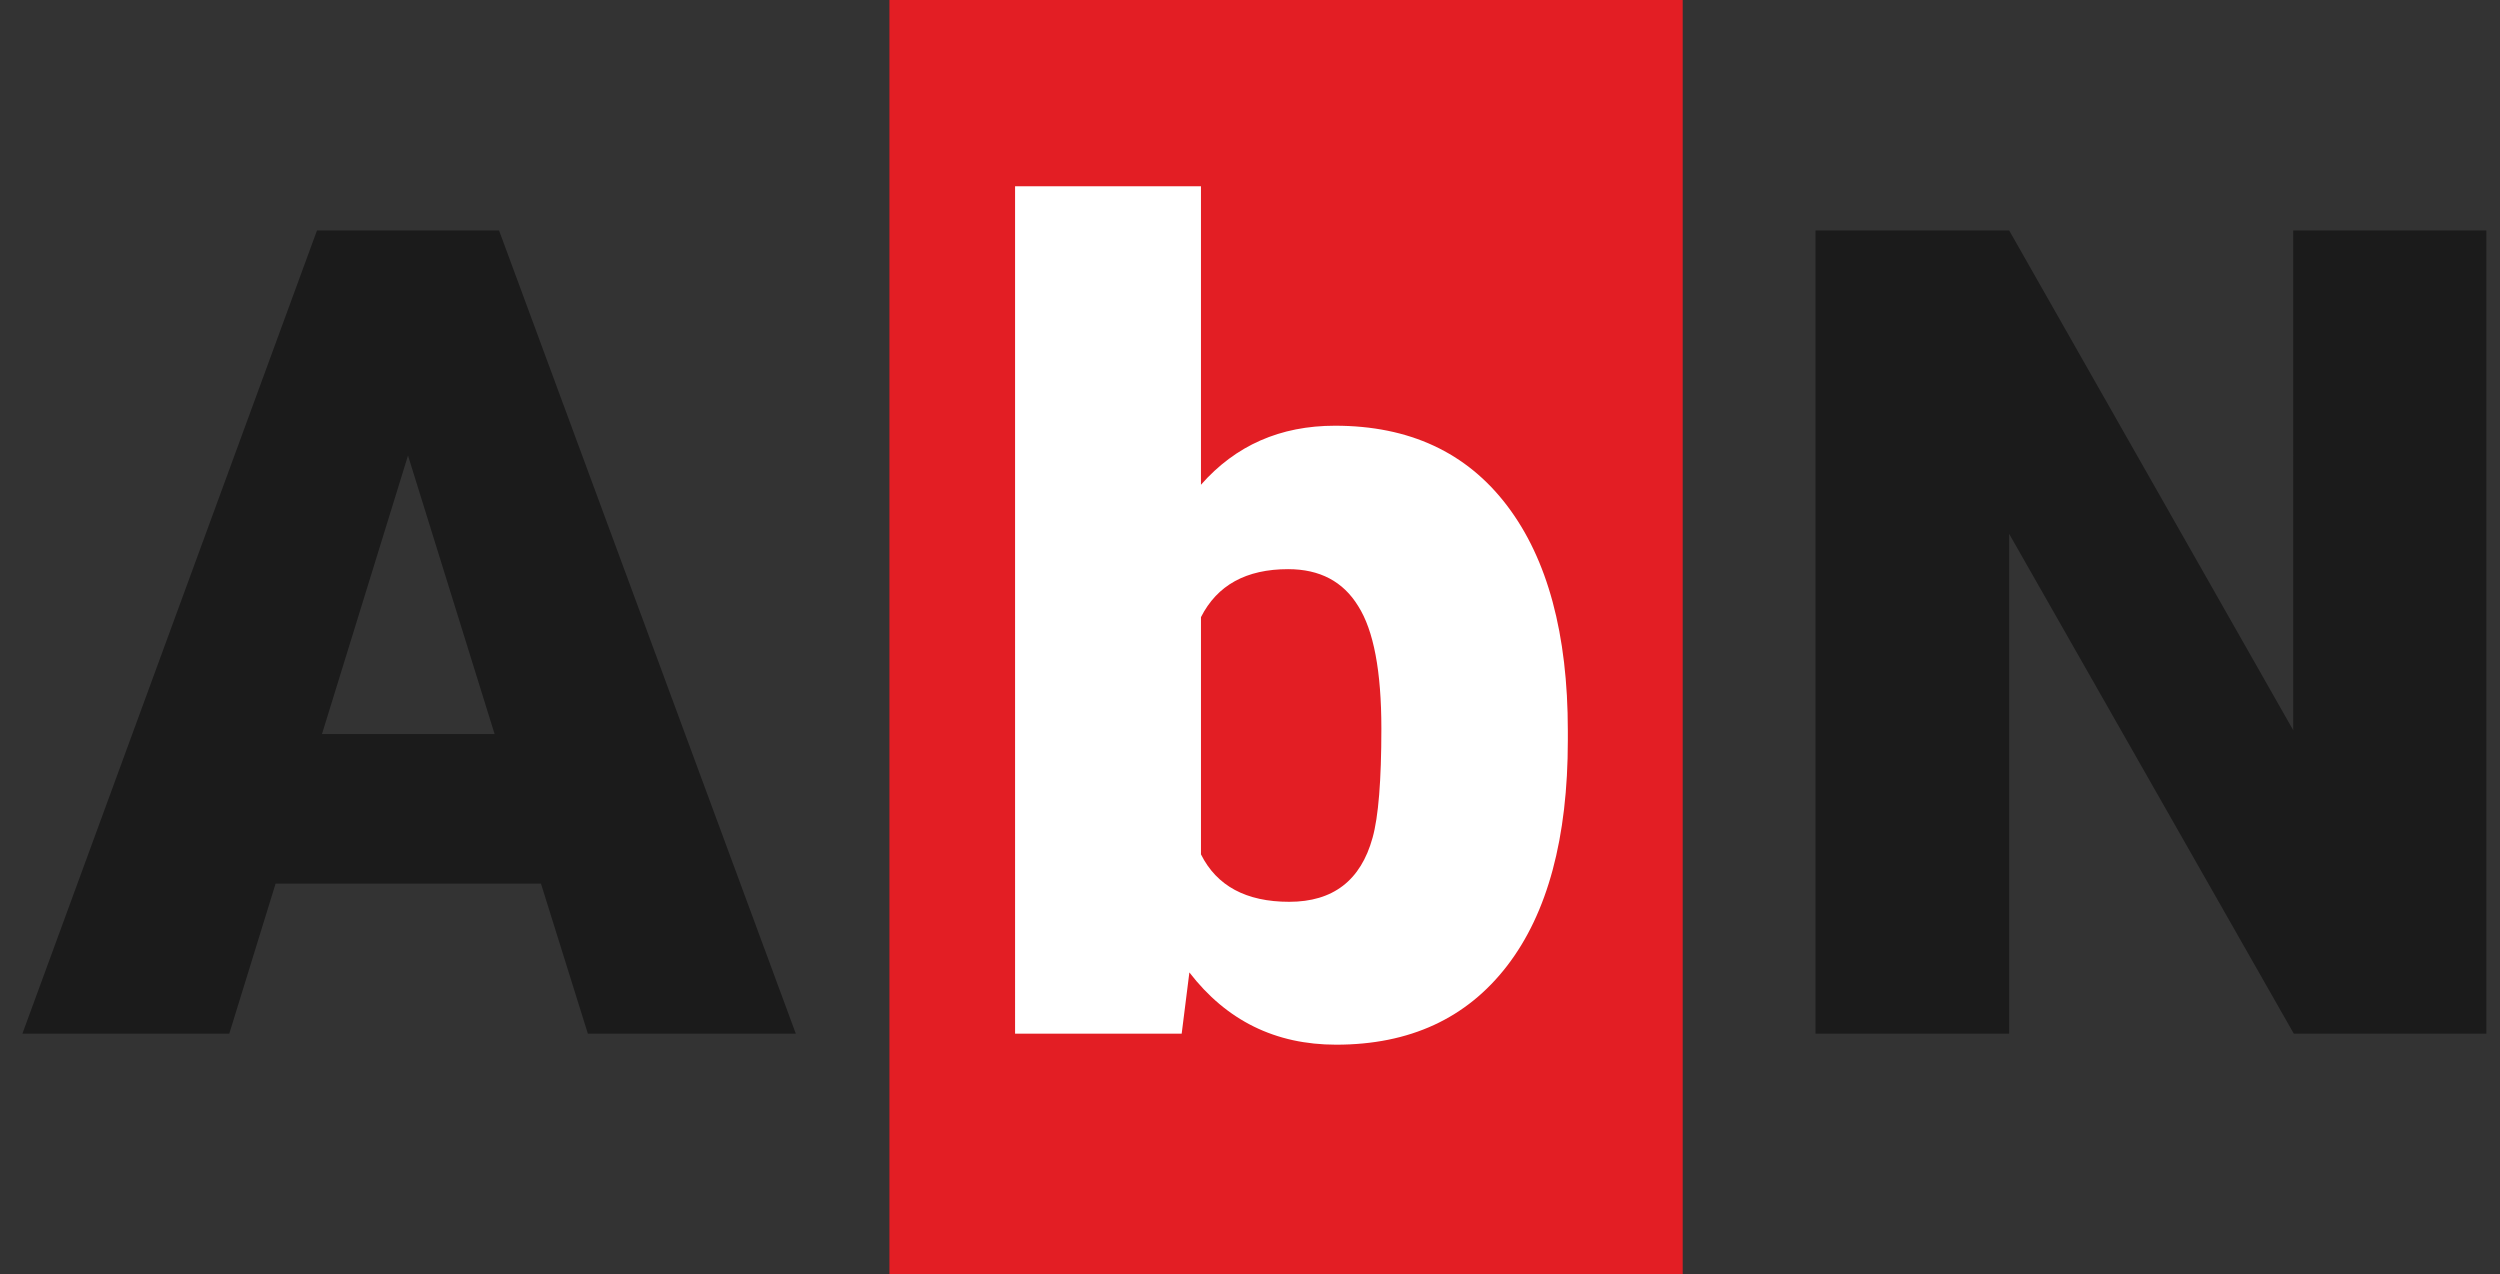
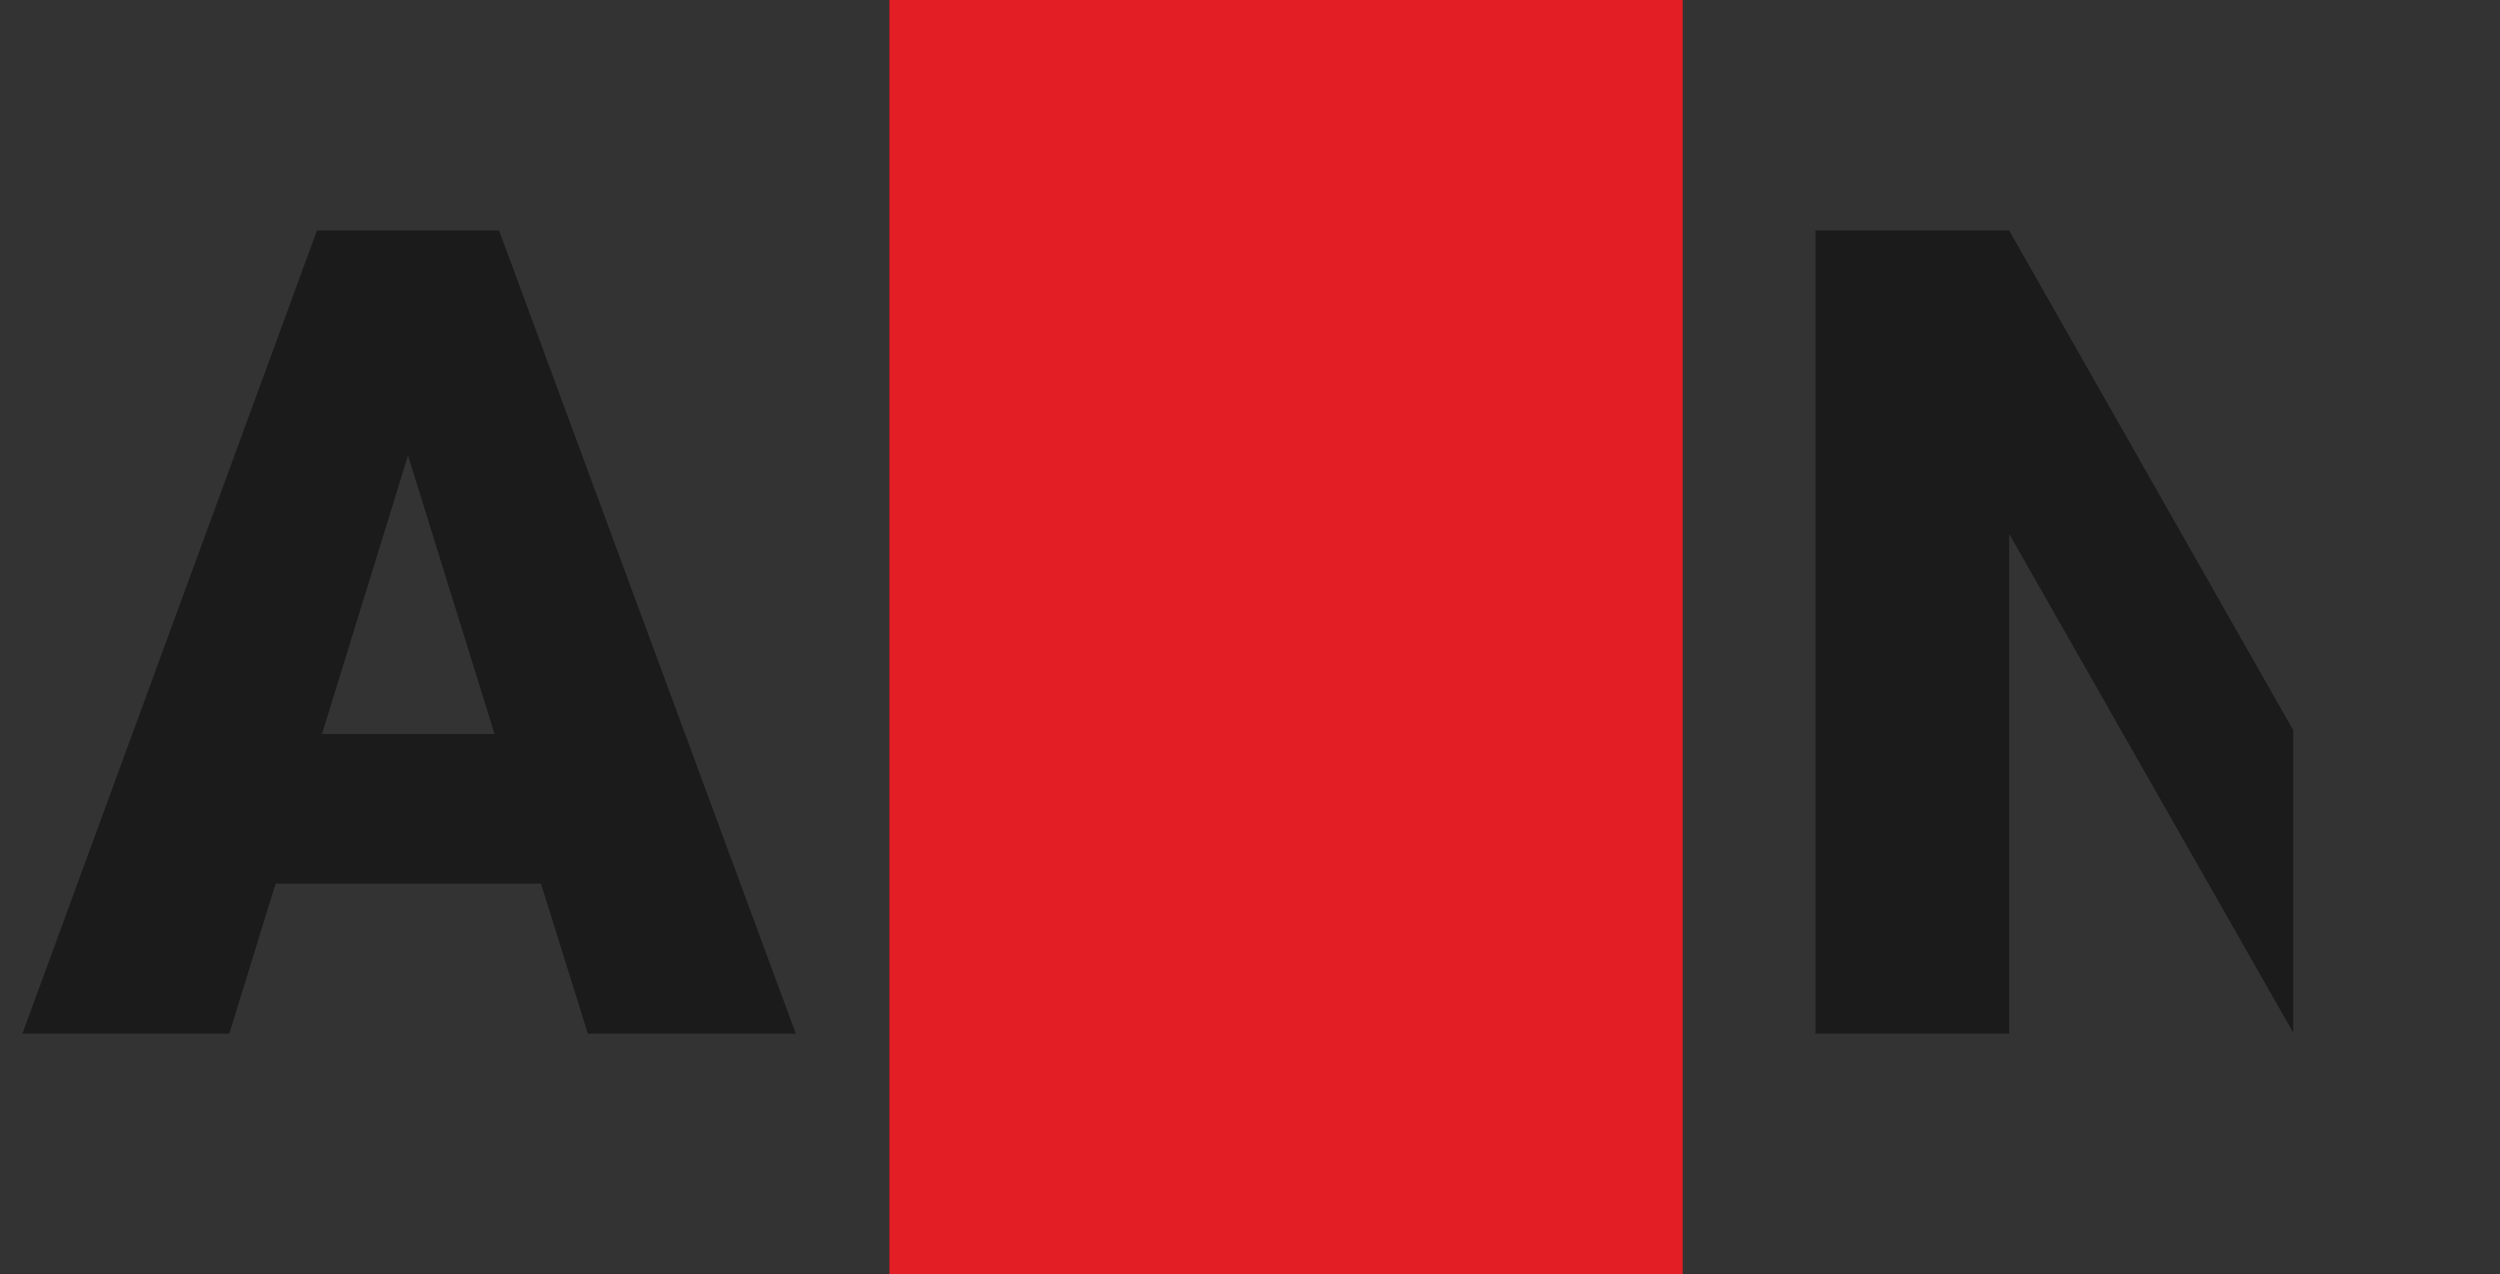
<svg xmlns="http://www.w3.org/2000/svg" width="104" height="53" fill="none">
  <rect width="100%" height="100%" fill="#333333" stroke="none" />
-   <path d="M103.432 43h-8.01L83.581 22.208V43h-8.056V9.586h8.056l11.818 20.792V9.586h8.033V43zm-80.928-6.242H11.465L9.538 43H.932L13.187 9.586h7.573L33.106 43h-8.651l-1.951-6.242zm-9.11-6.22h7.182L16.973 18.95l-3.58 11.59z" fill="#1B1B1B" />
+   <path d="M103.432 43h-8.01L83.581 22.208V43h-8.056V9.586h8.056l11.818 20.792V9.586V43zm-80.928-6.242H11.465L9.538 43H.932L13.187 9.586h7.573L33.106 43h-8.651l-1.951-6.242zm-9.11-6.22h7.182L16.973 18.95l-3.58 11.59z" fill="#1B1B1B" />
  <path fill="#E31E24" d="M37 0h33v53H37z" />
-   <path d="M65.222 30.791c0 4.07-.842 7.198-2.525 9.386-1.683 2.188-4.054 3.282-7.114 3.282-2.524 0-4.56-1.002-6.105-3.006L49.158 43h-6.931V7.75h7.733v12.416c1.439-1.637 3.297-2.456 5.577-2.456 3.09 0 5.477 1.11 7.16 3.328 1.683 2.218 2.525 5.34 2.525 9.363v.39zm-7.757-.482c0-2.387-.321-4.085-.964-5.095-.627-1.025-1.599-1.537-2.915-1.537-1.744 0-2.952.665-3.626 1.996v9.869c.658 1.315 1.882 1.973 3.672 1.973 1.821 0 2.976-.887 3.466-2.662.244-.872.367-2.387.367-4.544z" fill="#fff" />
</svg>